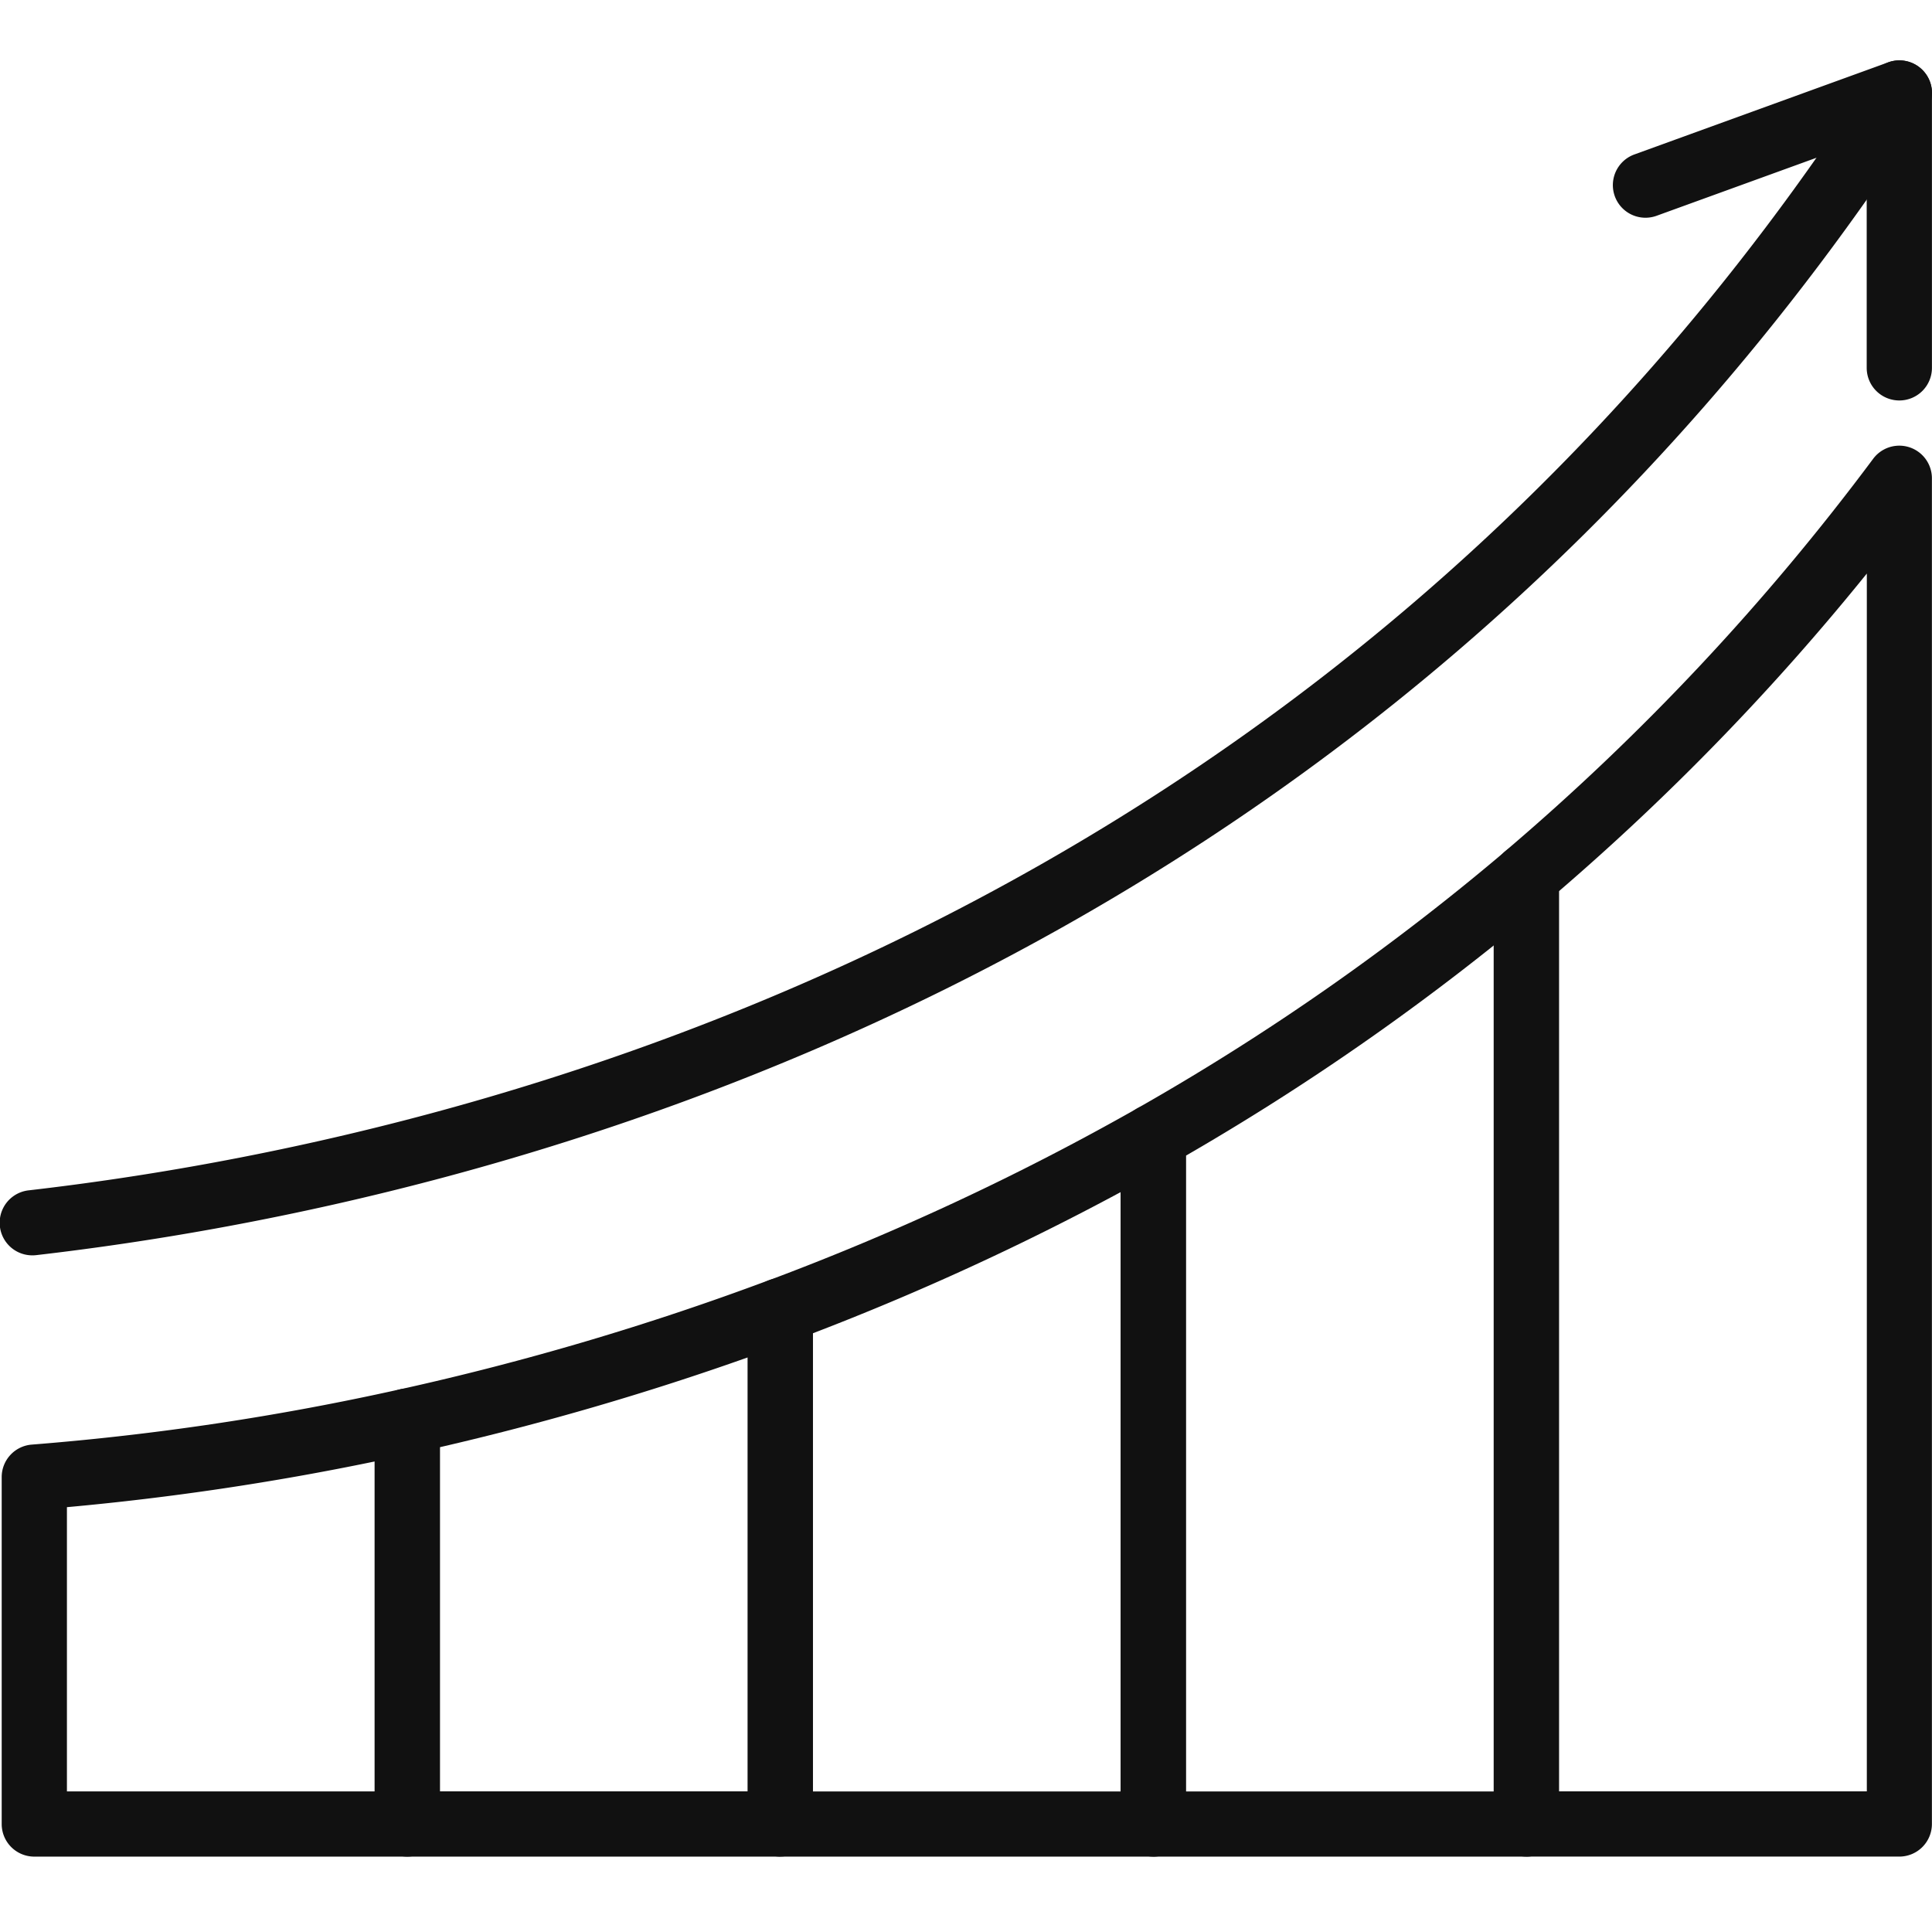
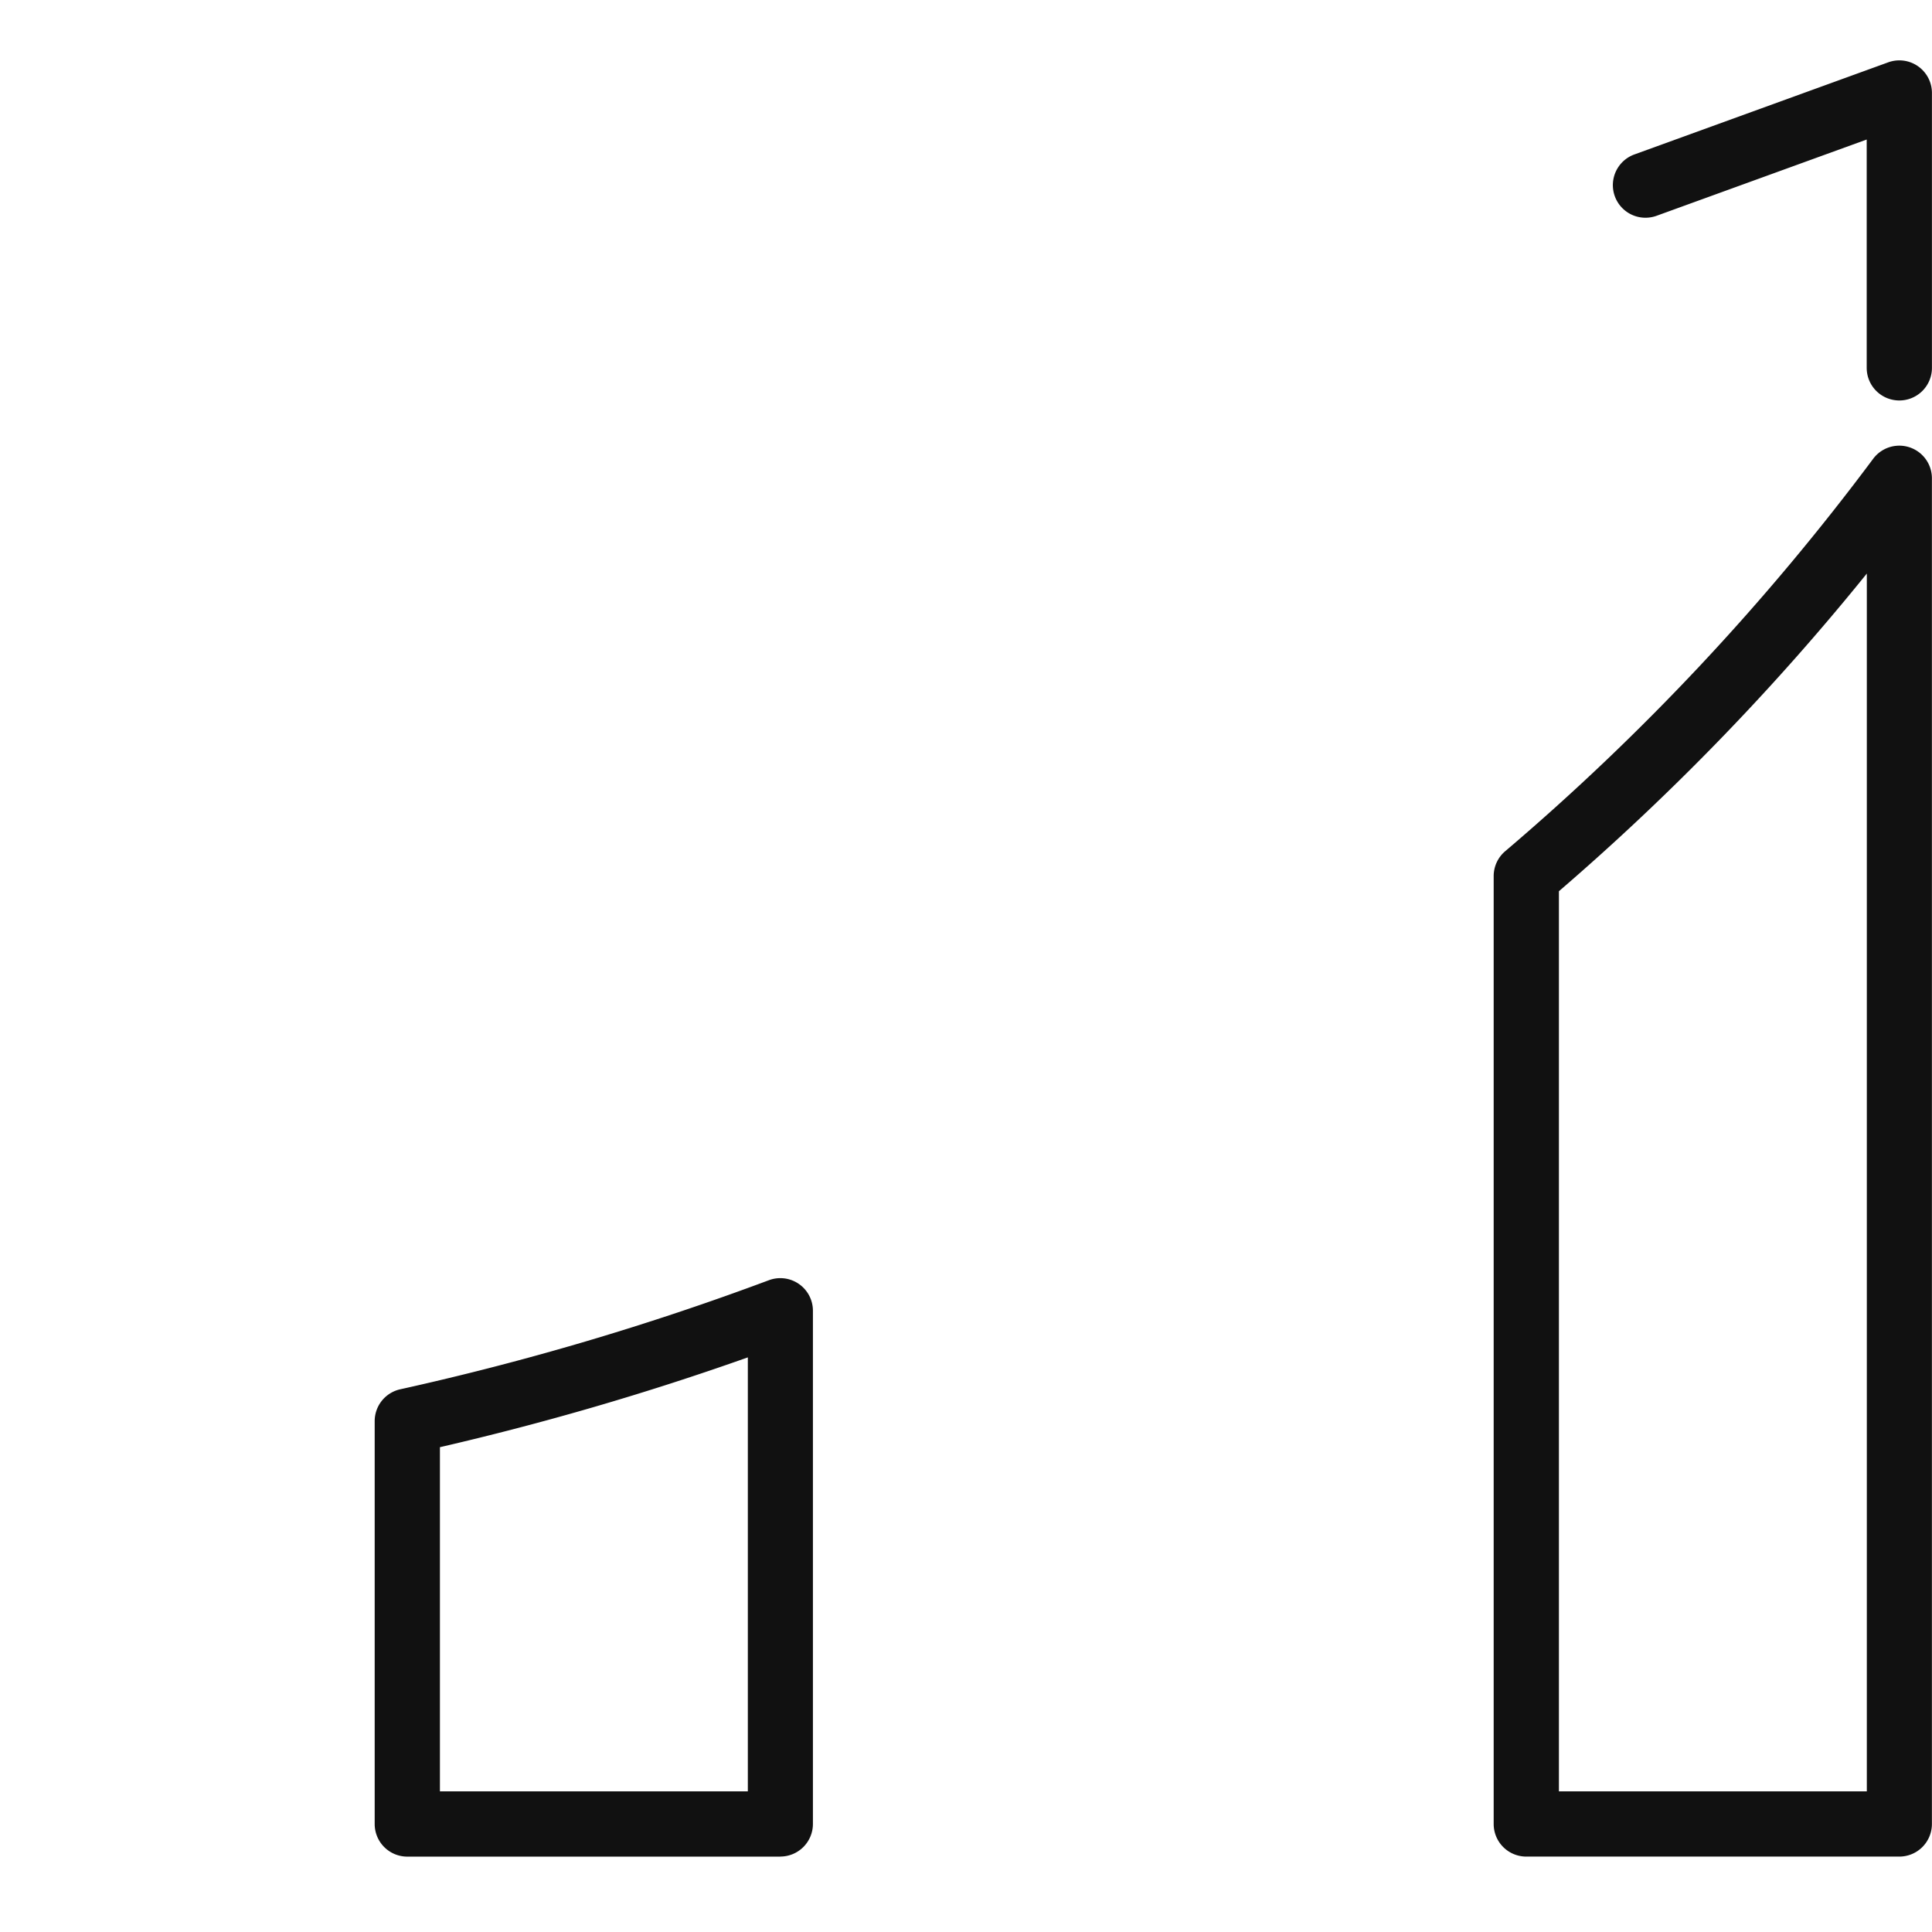
<svg xmlns="http://www.w3.org/2000/svg" width="64" height="64" viewBox="0 0 64 64">
  <defs>
    <clipPath id="a">
      <rect width="64" height="59.503" fill="#111" />
    </clipPath>
  </defs>
  <g transform="translate(-38 -4993)">
    <rect width="64" height="64" transform="translate(38 4993)" fill="none" />
    <g transform="translate(38 4995)">
      <g clip-path="url(#a)">
-         <path d="M13.633,169.919H1.277a1.08,1.08,0,0,1-1.08-1.08V157.347a1.08,1.08,0,0,1,1-1.077,87.933,87.933,0,0,0,12.2-1.832,1.08,1.08,0,0,1,1.314,1.055v13.346a1.08,1.08,0,0,1-1.08,1.08M2.358,167.758H12.553V156.829a90.638,90.638,0,0,1-10.195,1.514Z" transform="translate(-0.141 -110.416)" fill="#111" />
        <path d="M57,160.746H44.641a1.08,1.08,0,0,1-1.08-1.08V146.32a1.08,1.08,0,0,1,.847-1.055,91.172,91.172,0,0,0,12.211-3.613,1.08,1.08,0,0,1,1.459,1.012v17a1.081,1.081,0,0,1-1.08,1.08m-11.276-2.161h10.2V144.208a93.509,93.509,0,0,1-10.2,2.975Z" transform="translate(-31.149 -101.243)" fill="#111" />
-         <path d="M100.365,146.275H88.008a1.08,1.08,0,0,1-1.08-1.08v-17a1.08,1.08,0,0,1,.7-1.011,85.4,85.4,0,0,0,12.2-5.693,1.08,1.08,0,0,1,1.614.939v22.767a1.081,1.081,0,0,1-1.08,1.08m-11.276-2.161h10.2V124.261a87.853,87.853,0,0,1-10.2,4.678Z" transform="translate(-62.16 -86.772)" fill="#111" />
-         <path d="M143.732,124.615H131.375a1.08,1.08,0,0,1-1.08-1.08V100.767a1.08,1.08,0,0,1,.547-.939,79.769,79.769,0,0,0,12.191-8.515,1.08,1.08,0,0,1,1.78.824v31.4a1.08,1.08,0,0,1-1.08,1.08m-11.276-2.161h10.2V94.428a82.239,82.239,0,0,1-10.2,6.966Z" transform="translate(-93.171 -65.112)" fill="#111" />
        <path d="M187.1,91.544H174.741a1.08,1.08,0,0,1-1.08-1.08v-31.4a1.081,1.081,0,0,1,.381-.824,79.117,79.117,0,0,0,12.19-13,1.08,1.08,0,0,1,1.946.646V90.464a1.08,1.08,0,0,1-1.08,1.08m-11.276-2.161h10.2V49.042a81.075,81.075,0,0,1-10.2,10.523Z" transform="translate(-124.181 -32.042)" fill="#111" />
-         <path d="M1.079,39.585a1.08,1.08,0,0,1-.123-2.154C15.968,35.7,43.861,28.6,62.012.495a1.08,1.08,0,1,1,1.815,1.173C45.194,30.515,16.595,37.8,1.2,39.578a1.085,1.085,0,0,1-.125.007" transform="translate(0 0)" fill="#111" />
        <path d="M197.006,11.268a1.08,1.08,0,0,1-1.08-1.08V2.624l-6.96,2.526a1.08,1.08,0,0,1-.737-2.031L196.638.067a1.08,1.08,0,0,1,1.449,1.015v9.106a1.08,1.08,0,0,1-1.08,1.08" transform="translate(-134.089 -0.002)" fill="#111" />
      </g>
    </g>
  </g>
</svg>